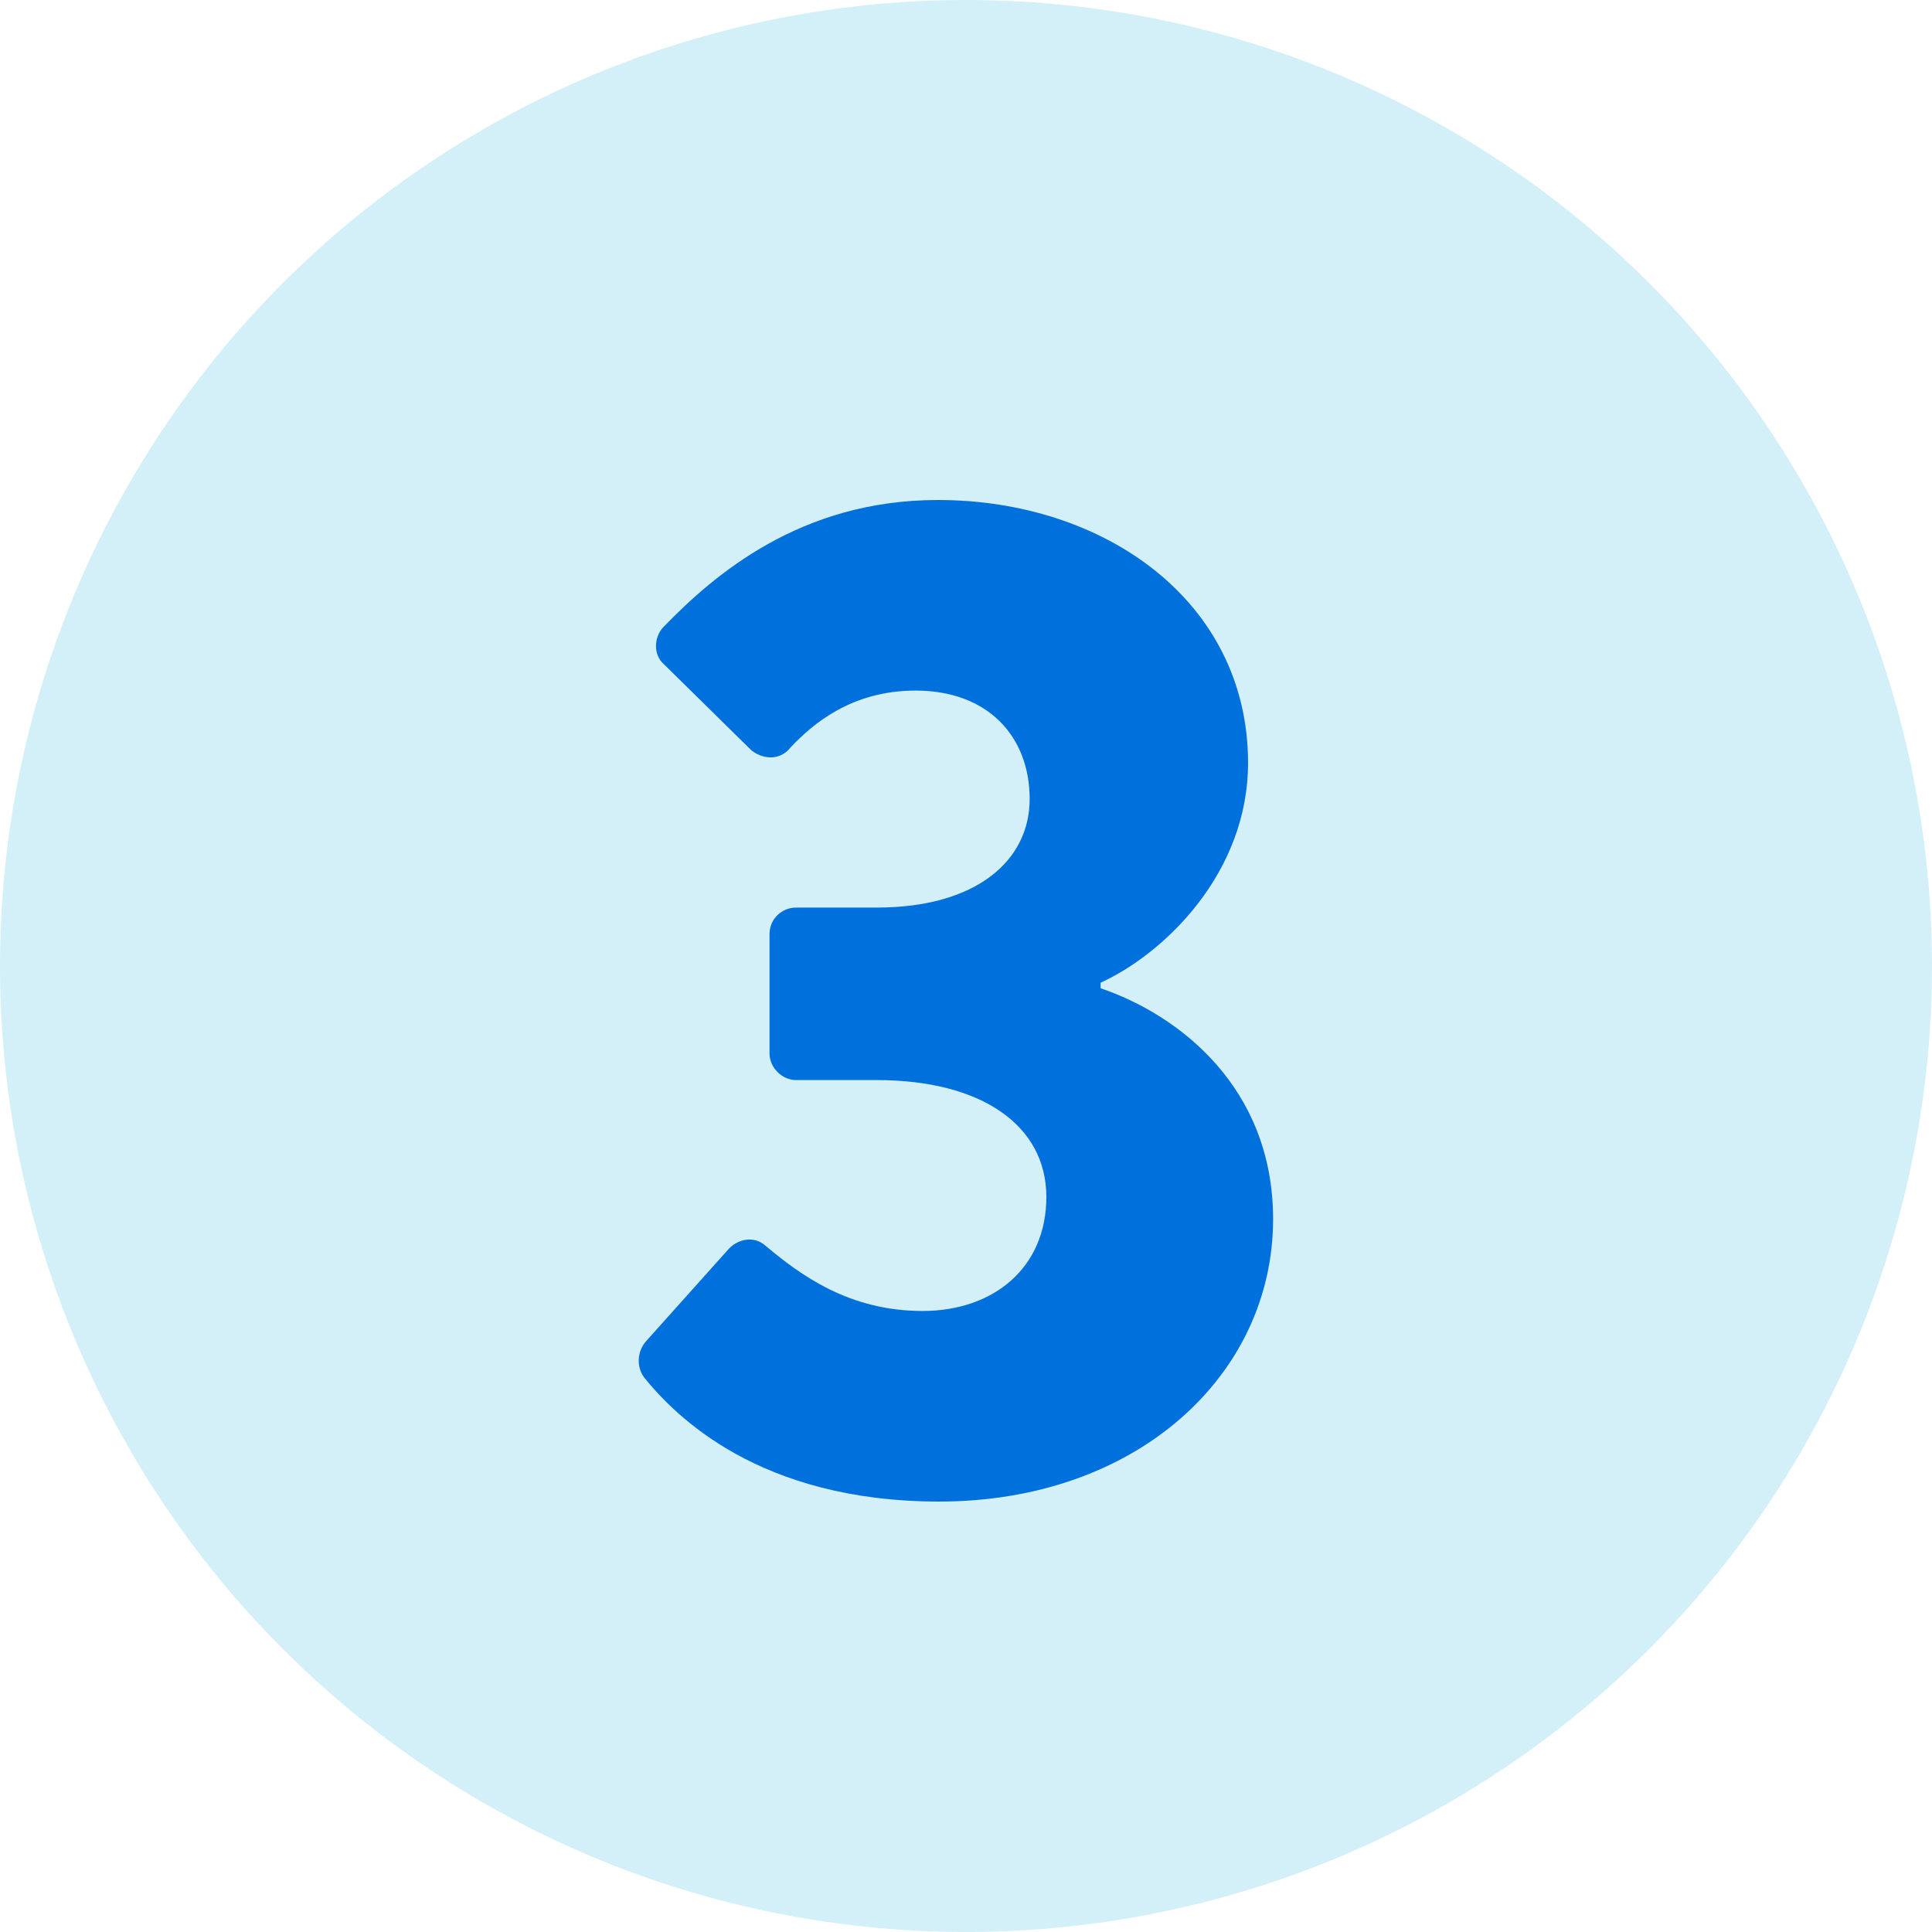
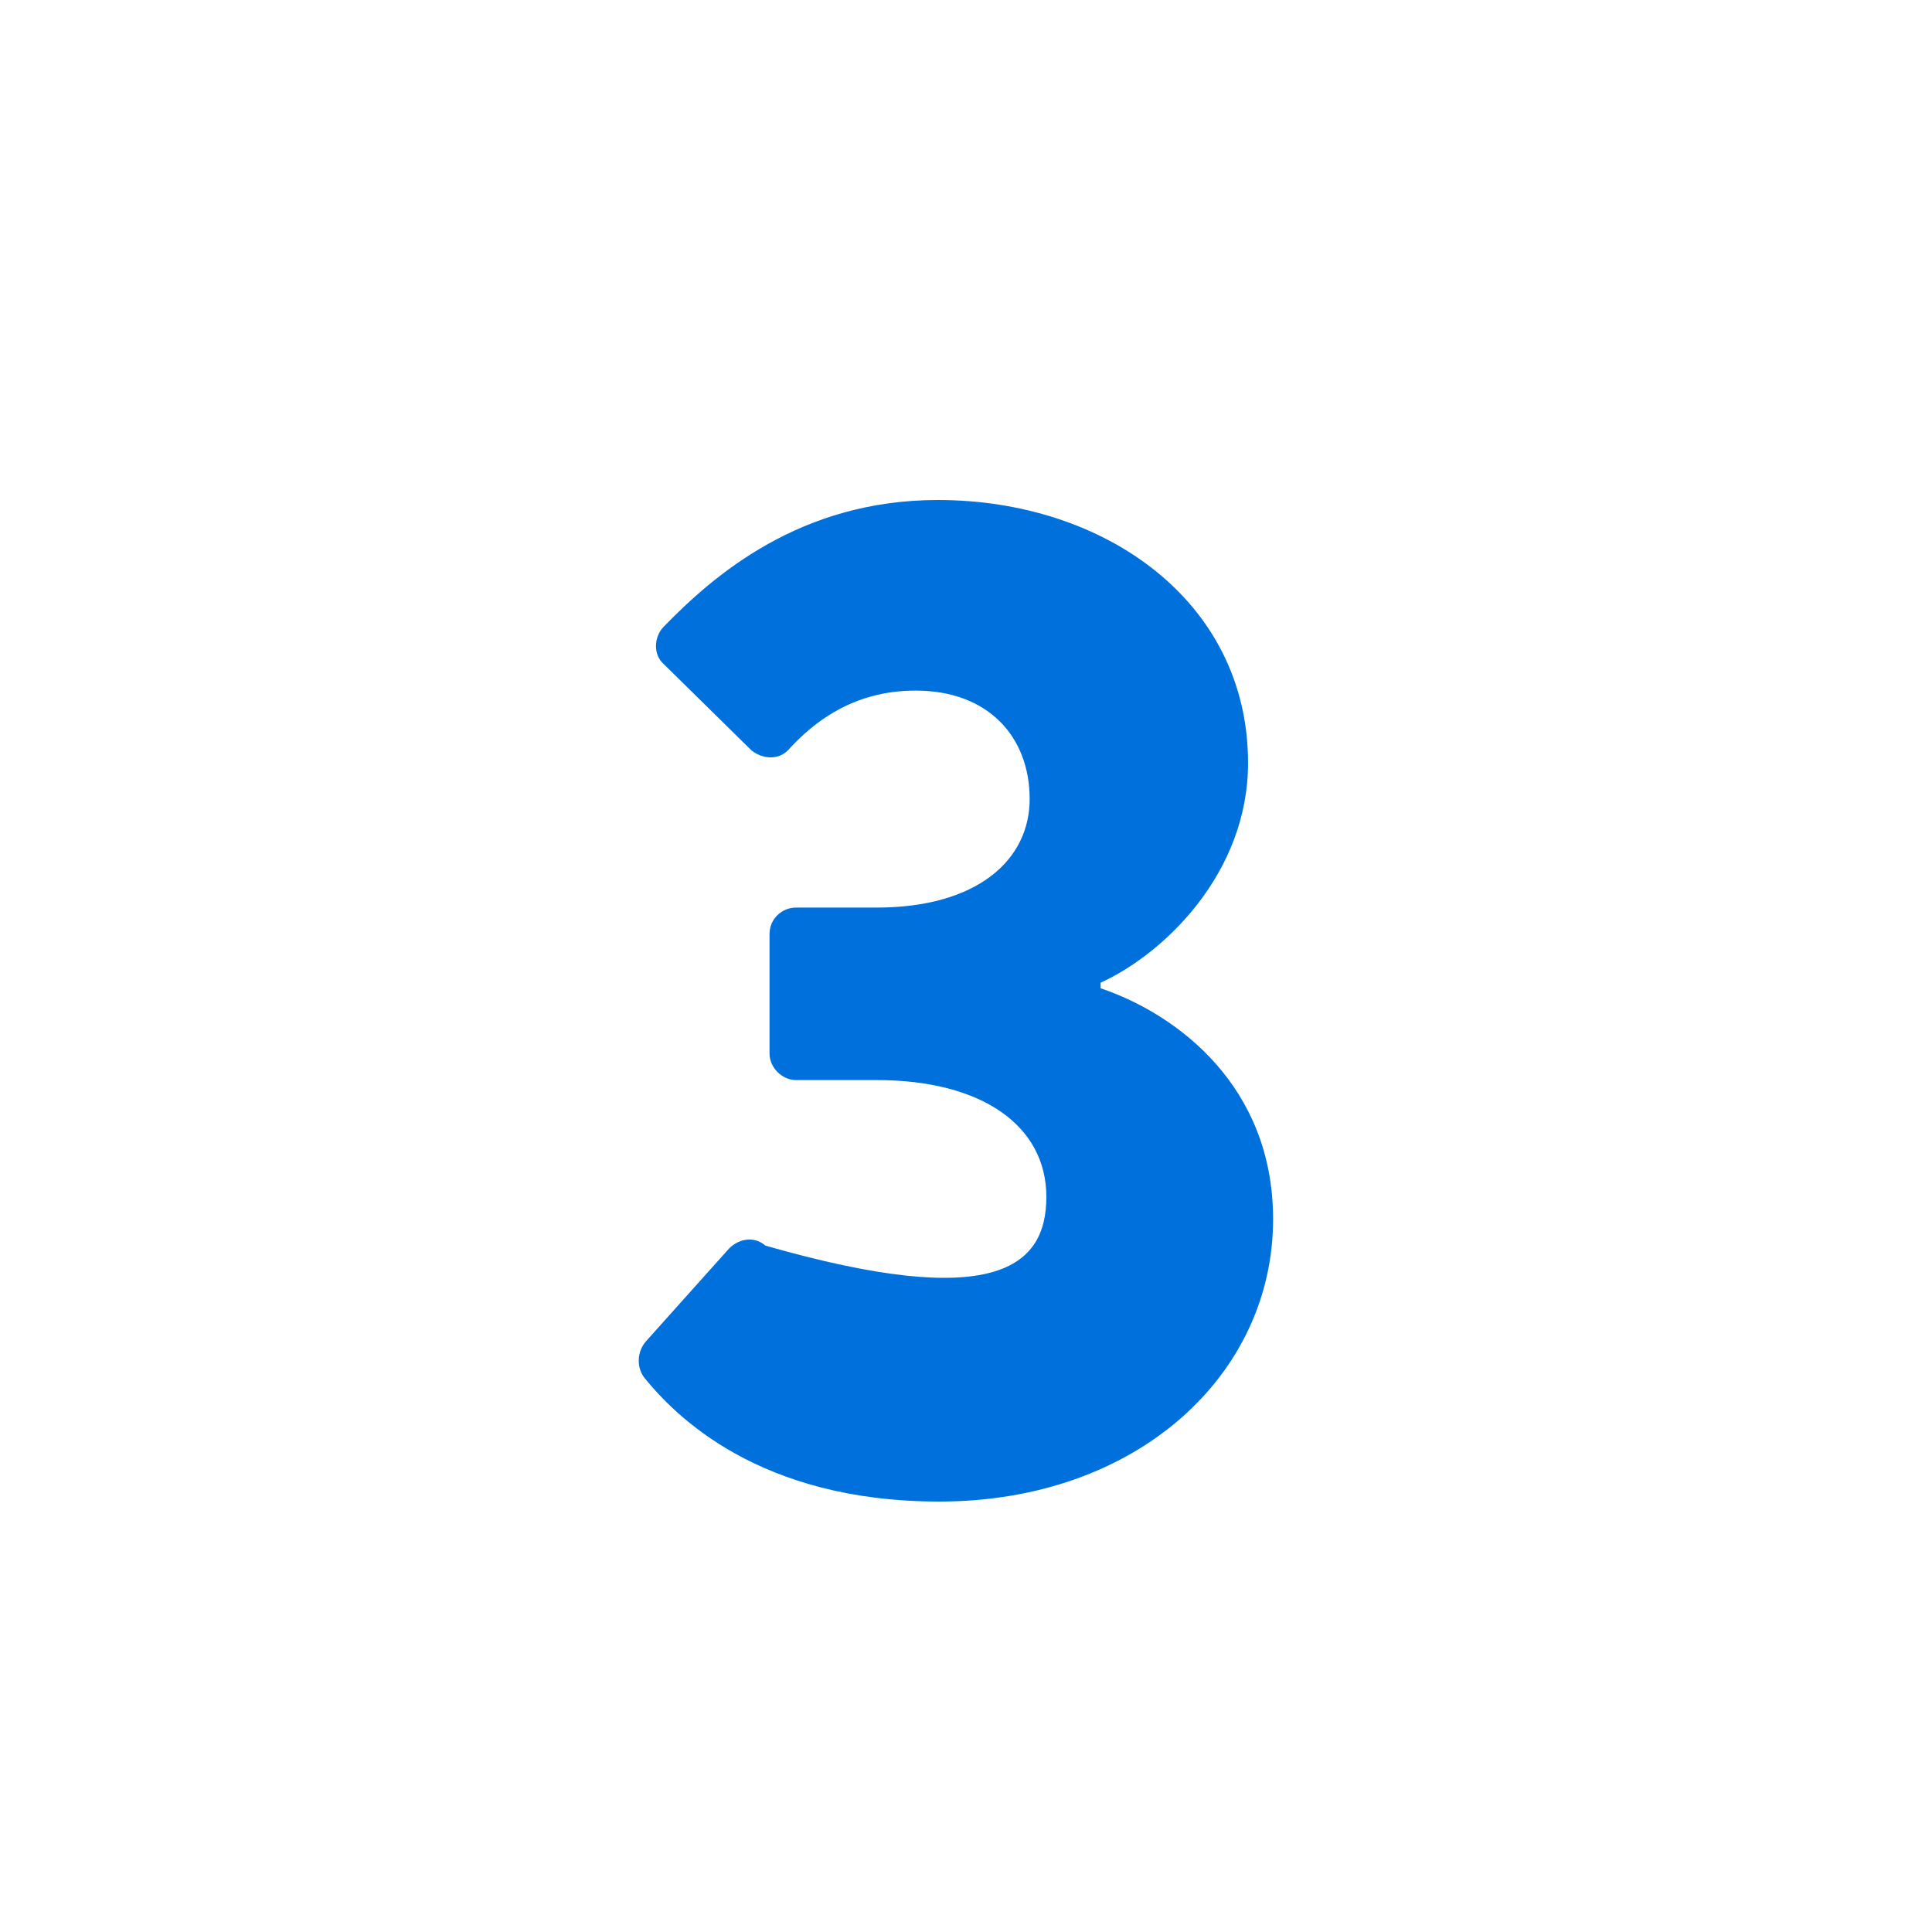
<svg xmlns="http://www.w3.org/2000/svg" width="100" height="100" viewBox="0 0 100 100" fill="none">
-   <circle cx="50" cy="50" r="50" fill="#D3EFF8" />
-   <path d="M33.351 71.312C32.919 70.736 32.991 69.944 33.423 69.44L37.743 64.616C38.247 64.112 39.039 63.968 39.615 64.472C41.415 65.984 43.935 67.856 47.751 67.856C51.423 67.856 54.159 65.624 54.159 61.952C54.159 58.28 50.847 55.904 45.375 55.904H41.199C40.479 55.904 39.831 55.256 39.831 54.536V48.344C39.831 47.552 40.479 46.976 41.199 46.976H45.375C50.559 46.976 53.295 44.528 53.295 41.36C53.295 38.12 51.135 35.744 47.391 35.744C44.079 35.744 42.063 37.472 40.911 38.696C40.407 39.344 39.543 39.344 38.895 38.84L34.359 34.376C33.783 33.872 33.855 32.936 34.359 32.432C36.951 29.768 41.415 25.88 48.543 25.88C57.183 25.88 64.599 31.136 64.599 39.488C64.599 45.176 60.279 49.352 56.967 50.864V51.152C60.999 52.52 65.895 56.264 65.895 63.104C65.895 71.168 58.839 77.72 48.615 77.72C39.255 77.72 34.935 73.256 33.351 71.312Z" fill="#0071DC" />
+   <path d="M33.351 71.312C32.919 70.736 32.991 69.944 33.423 69.44L37.743 64.616C38.247 64.112 39.039 63.968 39.615 64.472C51.423 67.856 54.159 65.624 54.159 61.952C54.159 58.28 50.847 55.904 45.375 55.904H41.199C40.479 55.904 39.831 55.256 39.831 54.536V48.344C39.831 47.552 40.479 46.976 41.199 46.976H45.375C50.559 46.976 53.295 44.528 53.295 41.36C53.295 38.12 51.135 35.744 47.391 35.744C44.079 35.744 42.063 37.472 40.911 38.696C40.407 39.344 39.543 39.344 38.895 38.84L34.359 34.376C33.783 33.872 33.855 32.936 34.359 32.432C36.951 29.768 41.415 25.88 48.543 25.88C57.183 25.88 64.599 31.136 64.599 39.488C64.599 45.176 60.279 49.352 56.967 50.864V51.152C60.999 52.52 65.895 56.264 65.895 63.104C65.895 71.168 58.839 77.72 48.615 77.72C39.255 77.72 34.935 73.256 33.351 71.312Z" fill="#0071DC" />
</svg>